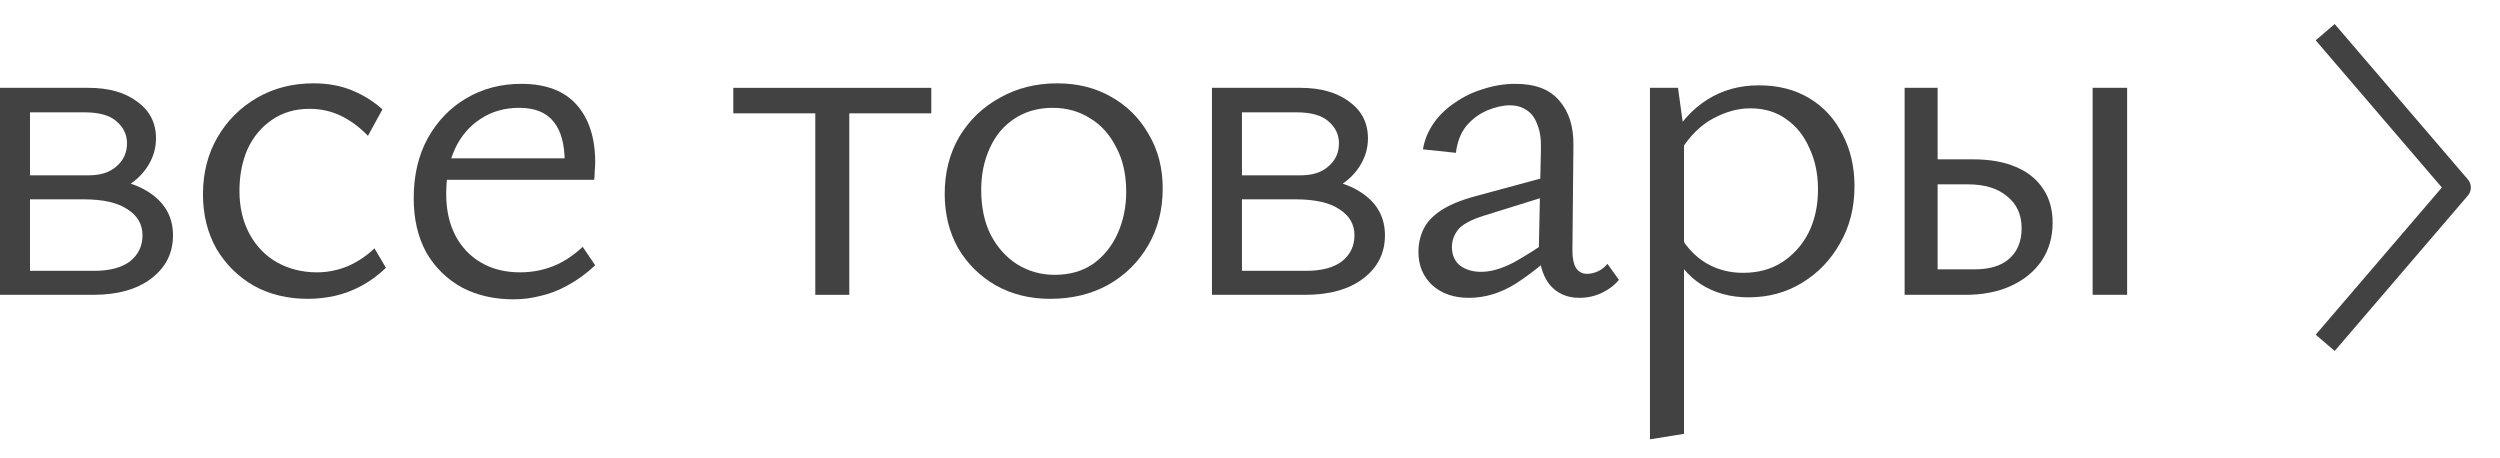
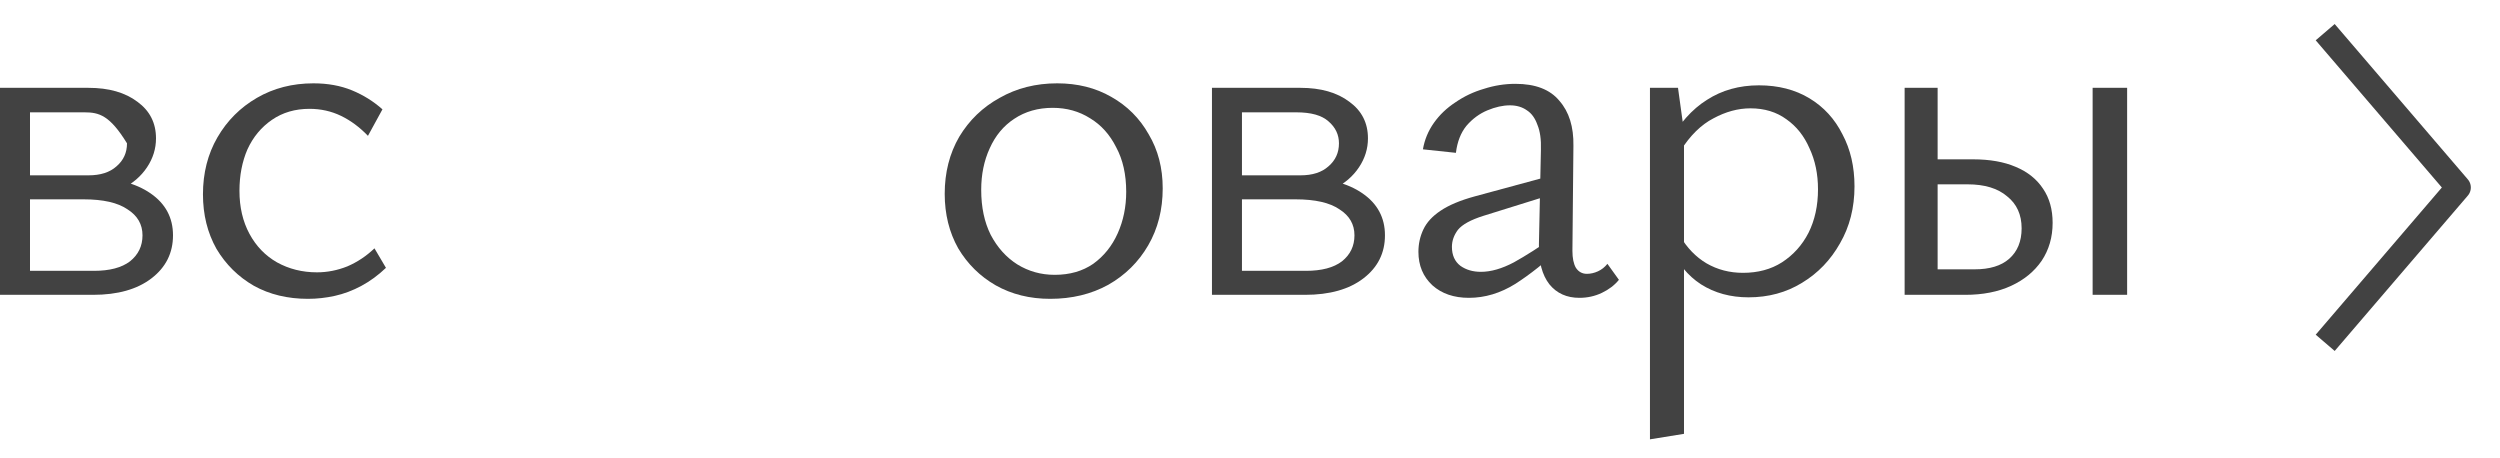
<svg xmlns="http://www.w3.org/2000/svg" width="60" height="11" viewBox="0 0 60 11" fill="none">
  <path d="M56 8L59 4.5L56 1" stroke="#424242" stroke-width="0.6" stroke-linecap="square" stroke-linejoin="round" />
-   <path d="M0 7.076V2.108H2.124C2.612 2.108 3.004 2.22 3.3 2.444C3.596 2.66 3.744 2.952 3.744 3.32C3.744 3.568 3.672 3.8 3.528 4.016C3.384 4.232 3.184 4.404 2.928 4.532C2.672 4.66 2.376 4.724 2.04 4.724L2.16 4.268C2.768 4.268 3.252 4.392 3.612 4.64C3.972 4.888 4.152 5.224 4.152 5.648C4.152 6.072 3.98 6.416 3.636 6.68C3.292 6.944 2.824 7.076 2.232 7.076H0ZM0.72 6.5H2.256C2.632 6.5 2.92 6.424 3.12 6.272C3.32 6.112 3.42 5.904 3.42 5.648C3.42 5.384 3.3 5.176 3.06 5.024C2.828 4.864 2.476 4.784 2.004 4.784H0.492V4.208H2.124C2.412 4.208 2.636 4.136 2.796 3.992C2.964 3.848 3.048 3.664 3.048 3.44C3.048 3.232 2.964 3.056 2.796 2.912C2.636 2.768 2.38 2.696 2.028 2.696H0.72V6.5Z" fill="#424242" />
+   <path d="M0 7.076V2.108H2.124C2.612 2.108 3.004 2.22 3.3 2.444C3.596 2.66 3.744 2.952 3.744 3.32C3.744 3.568 3.672 3.8 3.528 4.016C3.384 4.232 3.184 4.404 2.928 4.532C2.672 4.66 2.376 4.724 2.04 4.724L2.16 4.268C2.768 4.268 3.252 4.392 3.612 4.64C3.972 4.888 4.152 5.224 4.152 5.648C4.152 6.072 3.98 6.416 3.636 6.68C3.292 6.944 2.824 7.076 2.232 7.076H0ZM0.72 6.5H2.256C2.632 6.5 2.92 6.424 3.12 6.272C3.32 6.112 3.42 5.904 3.42 5.648C3.42 5.384 3.3 5.176 3.06 5.024C2.828 4.864 2.476 4.784 2.004 4.784H0.492V4.208H2.124C2.412 4.208 2.636 4.136 2.796 3.992C2.964 3.848 3.048 3.664 3.048 3.44C2.636 2.768 2.38 2.696 2.028 2.696H0.72V6.5Z" fill="#424242" />
  <path d="M7.391 7.172C6.903 7.172 6.471 7.068 6.095 6.86C5.719 6.644 5.419 6.348 5.195 5.972C4.979 5.588 4.871 5.152 4.871 4.664C4.871 4.152 4.987 3.696 5.219 3.296C5.451 2.896 5.767 2.58 6.167 2.348C6.567 2.116 7.019 2 7.523 2C7.867 2 8.175 2.056 8.447 2.168C8.719 2.28 8.963 2.432 9.179 2.624L8.831 3.26C8.631 3.052 8.415 2.892 8.183 2.78C7.951 2.668 7.699 2.612 7.427 2.612C7.083 2.612 6.783 2.7 6.527 2.876C6.271 3.052 6.075 3.288 5.939 3.584C5.811 3.88 5.747 4.212 5.747 4.58C5.747 4.972 5.827 5.316 5.987 5.612C6.147 5.908 6.367 6.136 6.647 6.296C6.935 6.456 7.255 6.536 7.607 6.536C7.855 6.536 8.099 6.488 8.339 6.392C8.579 6.288 8.795 6.144 8.987 5.96L9.263 6.428C9.079 6.604 8.883 6.748 8.675 6.86C8.467 6.972 8.255 7.052 8.039 7.1C7.823 7.148 7.607 7.172 7.391 7.172Z" fill="#424242" />
-   <path d="M12.329 7.184C11.857 7.184 11.441 7.088 11.081 6.896C10.721 6.696 10.437 6.416 10.229 6.056C10.029 5.688 9.929 5.256 9.929 4.76C9.929 4.208 10.041 3.728 10.265 3.32C10.497 2.904 10.805 2.584 11.189 2.36C11.581 2.128 12.021 2.012 12.509 2.012C13.101 2.012 13.545 2.18 13.841 2.516C14.137 2.852 14.285 3.312 14.285 3.896C14.285 3.96 14.281 4.032 14.273 4.112C14.273 4.184 14.269 4.252 14.261 4.316H13.553V3.896C13.553 3.464 13.465 3.14 13.289 2.924C13.113 2.7 12.837 2.588 12.461 2.588C12.109 2.588 11.801 2.676 11.537 2.852C11.273 3.02 11.069 3.256 10.925 3.56C10.781 3.864 10.709 4.228 10.709 4.652C10.709 5.228 10.873 5.688 11.201 6.032C11.529 6.368 11.957 6.536 12.485 6.536C12.757 6.536 13.017 6.488 13.265 6.392C13.513 6.296 13.753 6.14 13.985 5.924L14.285 6.368C14.069 6.568 13.849 6.728 13.625 6.848C13.409 6.968 13.193 7.052 12.977 7.1C12.761 7.156 12.545 7.184 12.329 7.184ZM10.385 4.316L10.493 3.8H14.153V4.316H10.385Z" fill="#424242" />
-   <path d="M19.567 7.076V2.108H20.383V7.076H19.567ZM17.599 2.72V2.108H22.351V2.72H17.599Z" fill="#424242" />
  <path d="M25.205 7.172C24.717 7.172 24.281 7.064 23.897 6.848C23.521 6.632 23.221 6.336 22.997 5.96C22.781 5.576 22.673 5.14 22.673 4.652C22.673 4.14 22.789 3.684 23.021 3.284C23.261 2.884 23.585 2.572 23.993 2.348C24.401 2.116 24.861 2 25.373 2C25.861 2 26.293 2.108 26.669 2.324C27.053 2.54 27.353 2.84 27.569 3.224C27.793 3.6 27.905 4.032 27.905 4.52C27.905 5.032 27.789 5.488 27.557 5.888C27.325 6.288 27.005 6.604 26.597 6.836C26.189 7.06 25.725 7.172 25.205 7.172ZM25.313 6.596C25.673 6.596 25.981 6.508 26.237 6.332C26.493 6.148 26.689 5.904 26.825 5.6C26.961 5.296 27.029 4.964 27.029 4.604C27.029 4.188 26.949 3.832 26.789 3.536C26.637 3.232 26.429 3 26.165 2.84C25.901 2.672 25.601 2.588 25.265 2.588C24.913 2.588 24.605 2.676 24.341 2.852C24.085 3.02 23.889 3.256 23.753 3.56C23.617 3.856 23.549 4.188 23.549 4.556C23.549 4.972 23.625 5.332 23.777 5.636C23.937 5.94 24.149 6.176 24.413 6.344C24.685 6.512 24.985 6.596 25.313 6.596Z" fill="#424242" />
  <path d="M29.087 7.076V2.108H31.211C31.699 2.108 32.091 2.22 32.387 2.444C32.683 2.66 32.831 2.952 32.831 3.32C32.831 3.568 32.759 3.8 32.615 4.016C32.471 4.232 32.271 4.404 32.015 4.532C31.759 4.66 31.463 4.724 31.127 4.724L31.247 4.268C31.855 4.268 32.339 4.392 32.699 4.64C33.059 4.888 33.239 5.224 33.239 5.648C33.239 6.072 33.067 6.416 32.723 6.68C32.379 6.944 31.911 7.076 31.319 7.076H29.087ZM29.807 6.5H31.343C31.719 6.5 32.007 6.424 32.207 6.272C32.407 6.112 32.507 5.904 32.507 5.648C32.507 5.384 32.387 5.176 32.147 5.024C31.915 4.864 31.563 4.784 31.091 4.784H29.579V4.208H31.211C31.499 4.208 31.723 4.136 31.883 3.992C32.051 3.848 32.135 3.664 32.135 3.44C32.135 3.232 32.051 3.056 31.883 2.912C31.723 2.768 31.467 2.696 31.115 2.696H29.807V6.5Z" fill="#424242" />
  <path d="M37.906 7.148C37.602 7.148 37.362 7.04 37.186 6.824C37.01 6.6 36.926 6.28 36.934 5.864L36.982 3.596C36.99 3.348 36.962 3.148 36.898 2.996C36.842 2.836 36.758 2.72 36.646 2.648C36.534 2.568 36.398 2.528 36.238 2.528C36.07 2.528 35.89 2.568 35.698 2.648C35.506 2.728 35.338 2.852 35.194 3.02C35.058 3.188 34.974 3.404 34.942 3.668L34.15 3.584C34.19 3.352 34.278 3.14 34.414 2.948C34.55 2.756 34.722 2.592 34.93 2.456C35.138 2.312 35.366 2.204 35.614 2.132C35.862 2.052 36.114 2.012 36.37 2.012C36.85 2.012 37.202 2.148 37.426 2.42C37.658 2.684 37.77 3.044 37.762 3.5L37.738 6.02C37.738 6.196 37.766 6.332 37.822 6.428C37.886 6.524 37.974 6.572 38.086 6.572C38.174 6.572 38.262 6.552 38.35 6.512C38.438 6.472 38.514 6.412 38.578 6.332L38.854 6.716C38.75 6.844 38.614 6.948 38.446 7.028C38.278 7.108 38.098 7.148 37.906 7.148ZM35.254 7.148C34.894 7.148 34.602 7.048 34.378 6.848C34.154 6.64 34.042 6.372 34.042 6.044C34.042 5.852 34.082 5.672 34.162 5.504C34.242 5.336 34.378 5.188 34.57 5.06C34.77 4.924 35.046 4.808 35.398 4.712L37.39 4.172L37.45 4.604L35.602 5.18C35.298 5.276 35.094 5.388 34.99 5.516C34.894 5.644 34.846 5.78 34.846 5.924C34.846 6.124 34.914 6.276 35.05 6.38C35.186 6.476 35.35 6.524 35.542 6.524C35.782 6.524 36.046 6.448 36.334 6.296C36.622 6.136 36.942 5.932 37.294 5.684L37.426 5.972C37.082 6.3 36.73 6.58 36.37 6.812C36.01 7.036 35.638 7.148 35.254 7.148Z" fill="#424242" />
  <path d="M41.964 7.136C41.532 7.136 41.151 7.032 40.824 6.824C40.504 6.616 40.26 6.316 40.092 5.924L40.319 5.66C40.487 5.948 40.7 6.168 40.956 6.32C41.219 6.472 41.511 6.548 41.831 6.548C42.191 6.548 42.504 6.464 42.767 6.296C43.039 6.12 43.252 5.884 43.404 5.588C43.556 5.284 43.632 4.936 43.632 4.544C43.632 4.176 43.563 3.848 43.428 3.56C43.3 3.264 43.115 3.032 42.876 2.864C42.636 2.688 42.347 2.6 42.011 2.6C41.715 2.6 41.419 2.68 41.123 2.84C40.828 2.992 40.563 3.252 40.331 3.62L40.032 3.452C40.295 2.972 40.608 2.62 40.968 2.396C41.328 2.164 41.743 2.048 42.215 2.048C42.679 2.048 43.084 2.152 43.428 2.36C43.772 2.568 44.035 2.856 44.219 3.224C44.411 3.584 44.508 4 44.508 4.472C44.508 4.984 44.392 5.44 44.16 5.84C43.935 6.24 43.632 6.556 43.248 6.788C42.871 7.02 42.444 7.136 41.964 7.136ZM39.599 10.544V2.108H40.272L40.416 3.152V10.412L39.599 10.544Z" fill="#424242" />
  <path d="M45.711 7.076V2.108H46.503V6.464H47.391C47.751 6.464 48.027 6.38 48.219 6.212C48.419 6.036 48.519 5.792 48.519 5.48C48.519 5.152 48.403 4.896 48.171 4.712C47.947 4.52 47.631 4.424 47.223 4.424H46.275V3.824H47.355C47.755 3.824 48.095 3.884 48.375 4.004C48.663 4.124 48.883 4.3 49.035 4.532C49.187 4.756 49.263 5.028 49.263 5.348C49.263 5.692 49.175 5.996 48.999 6.26C48.823 6.516 48.579 6.716 48.267 6.86C47.955 7.004 47.587 7.076 47.163 7.076H45.711ZM50.223 7.076V2.108H51.051V7.076H50.223Z" fill="#424242" />
</svg>